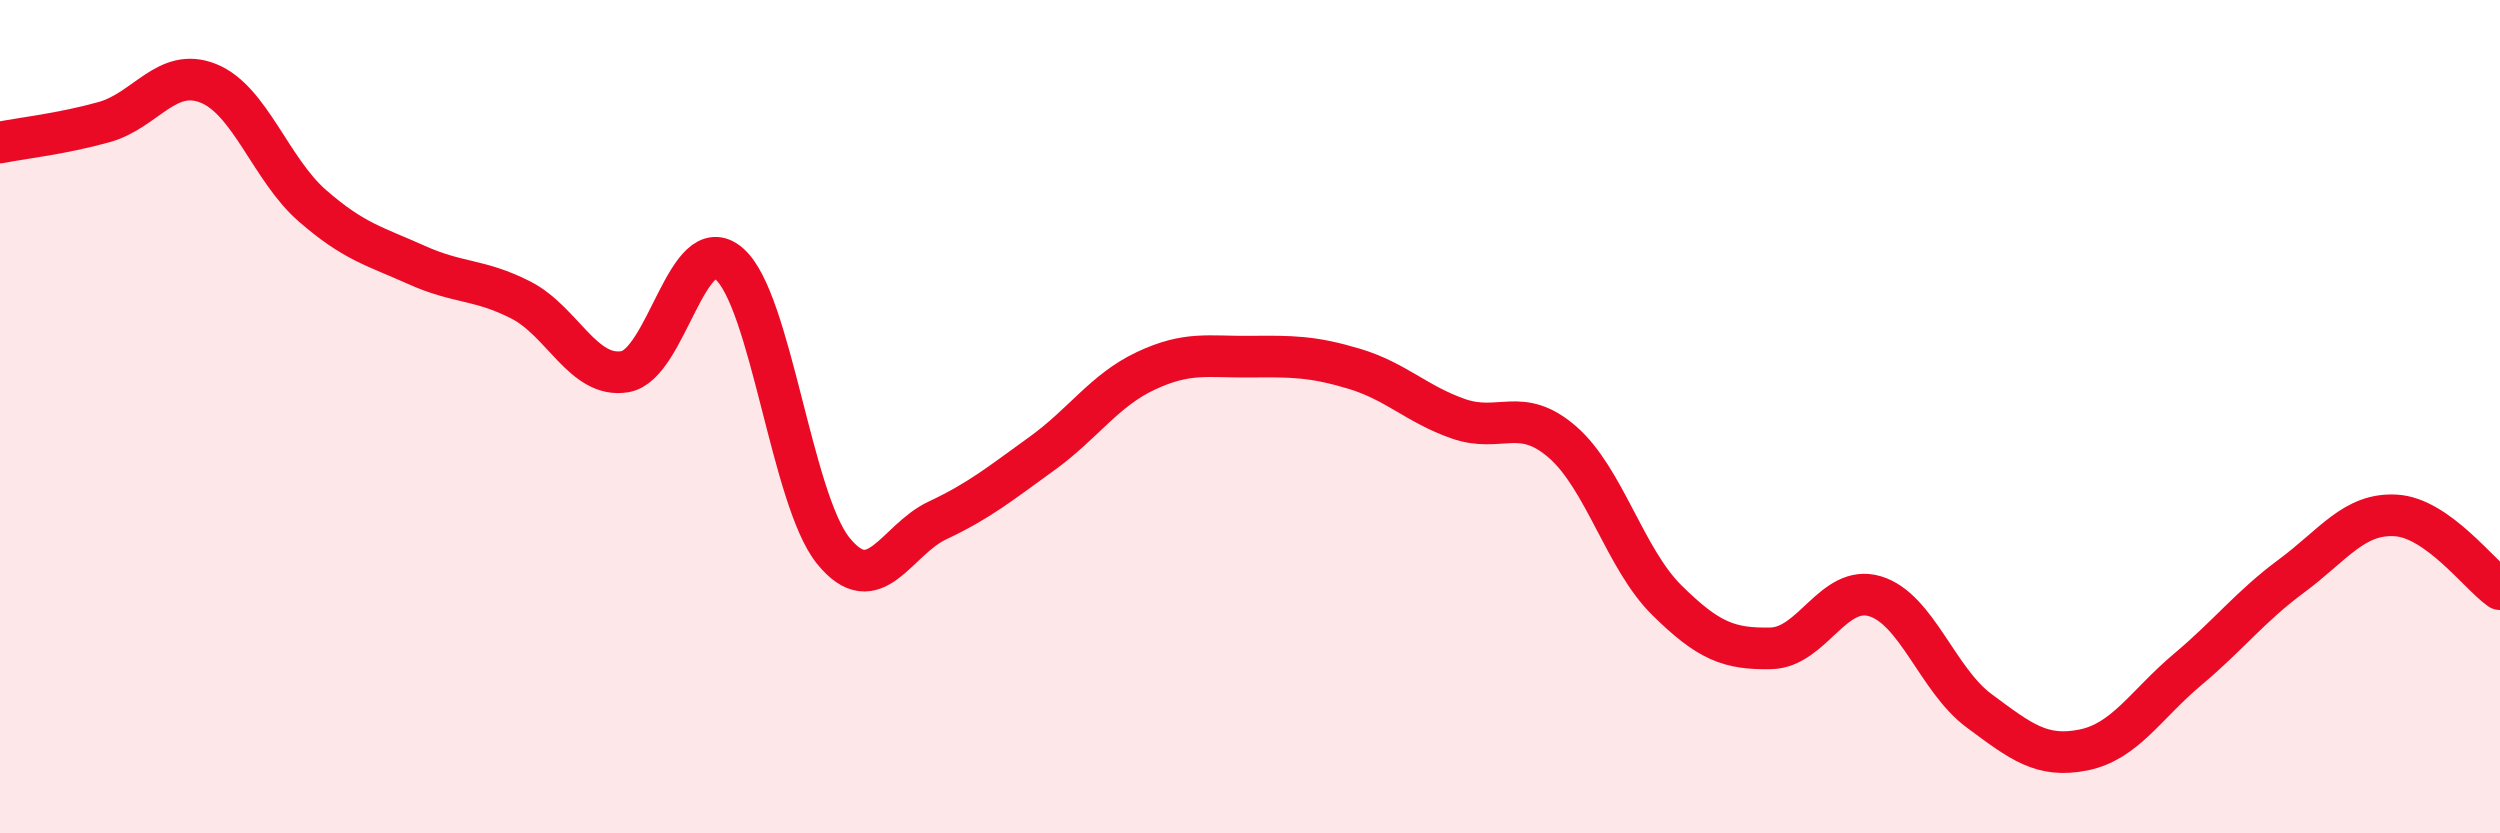
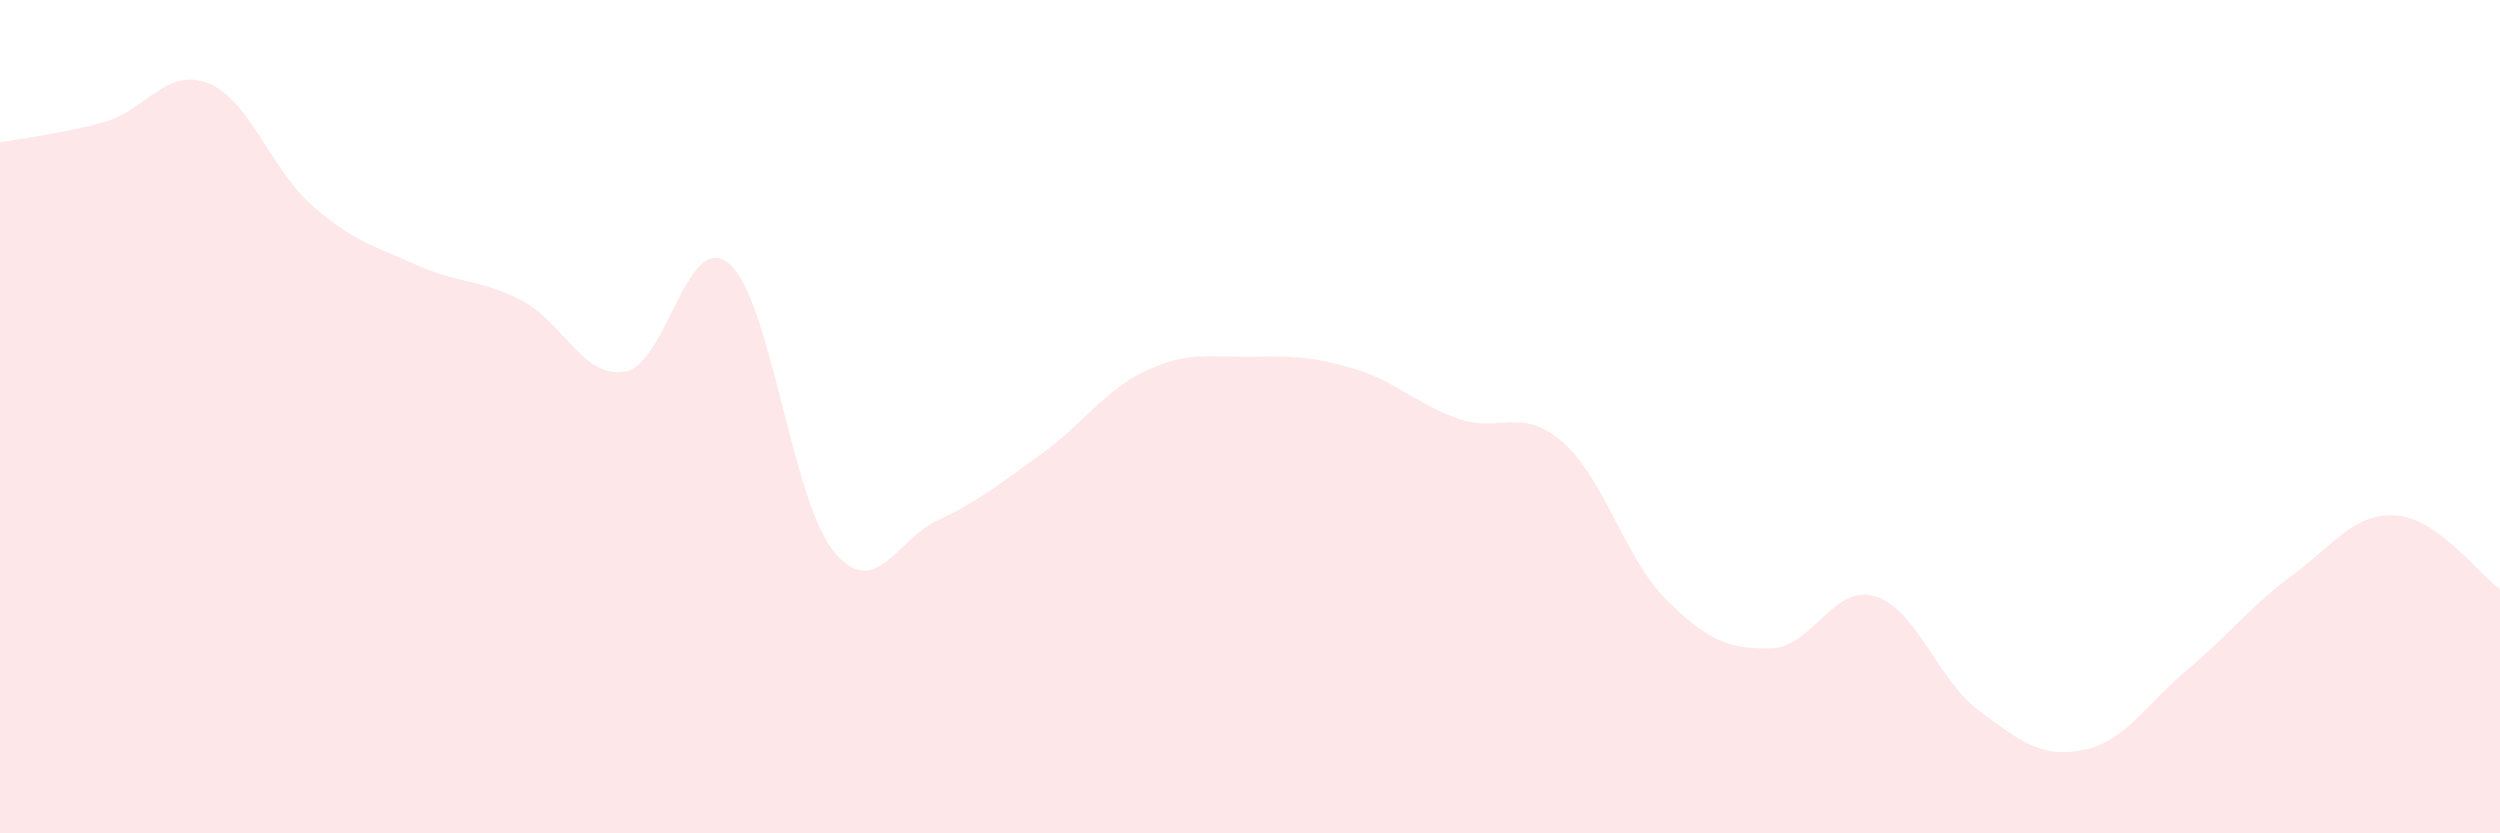
<svg xmlns="http://www.w3.org/2000/svg" width="60" height="20" viewBox="0 0 60 20">
  <path d="M 0,3.42 C 0.5,3.32 1.5,3.21 2.5,2.93 C 3.5,2.65 4,1.6 5,2 C 6,2.4 6.5,4.07 7.5,4.94 C 8.5,5.81 9,5.91 10,6.36 C 11,6.81 11.5,6.69 12.5,7.2 C 13.5,7.71 14,9.09 15,8.92 C 16,8.75 16.5,5.47 17.5,6.33 C 18.5,7.19 19,11.99 20,13.22 C 21,14.45 21.5,12.96 22.5,12.49 C 23.5,12.02 24,11.61 25,10.89 C 26,10.17 26.5,9.37 27.5,8.9 C 28.5,8.43 29,8.57 30,8.56 C 31,8.55 31.5,8.55 32.5,8.85 C 33.5,9.15 34,9.7 35,10.05 C 36,10.4 36.5,9.74 37.5,10.61 C 38.5,11.48 39,13.41 40,14.4 C 41,15.39 41.5,15.58 42.5,15.56 C 43.5,15.54 44,14.01 45,14.31 C 46,14.61 46.5,16.32 47.5,17.06 C 48.5,17.8 49,18.2 50,18 C 51,17.8 51.5,16.91 52.5,16.07 C 53.5,15.23 54,14.56 55,13.82 C 56,13.08 56.5,12.31 57.5,12.37 C 58.5,12.43 59.5,13.79 60,14.14L60 20L0 20Z" fill="#EB0A25" opacity="0.1" stroke-linecap="round" stroke-linejoin="round" />
-   <path d="M 0,3.42 C 0.5,3.32 1.5,3.21 2.5,2.93 C 3.5,2.65 4,1.6 5,2 C 6,2.4 6.5,4.07 7.5,4.94 C 8.5,5.81 9,5.91 10,6.36 C 11,6.81 11.5,6.69 12.5,7.2 C 13.5,7.71 14,9.09 15,8.92 C 16,8.75 16.5,5.47 17.5,6.33 C 18.5,7.19 19,11.99 20,13.22 C 21,14.45 21.5,12.96 22.5,12.49 C 23.5,12.02 24,11.61 25,10.89 C 26,10.17 26.5,9.37 27.5,8.9 C 28.5,8.43 29,8.57 30,8.56 C 31,8.55 31.5,8.55 32.5,8.85 C 33.5,9.15 34,9.7 35,10.05 C 36,10.4 36.5,9.74 37.5,10.61 C 38.5,11.48 39,13.41 40,14.4 C 41,15.39 41.5,15.58 42.5,15.56 C 43.5,15.54 44,14.01 45,14.31 C 46,14.61 46.5,16.32 47.5,17.06 C 48.5,17.8 49,18.2 50,18 C 51,17.8 51.5,16.91 52.5,16.07 C 53.5,15.23 54,14.56 55,13.82 C 56,13.08 56.5,12.31 57.5,12.37 C 58.5,12.43 59.5,13.79 60,14.14" stroke="#EB0A25" stroke-width="1" fill="none" stroke-linecap="round" stroke-linejoin="round" />
</svg>